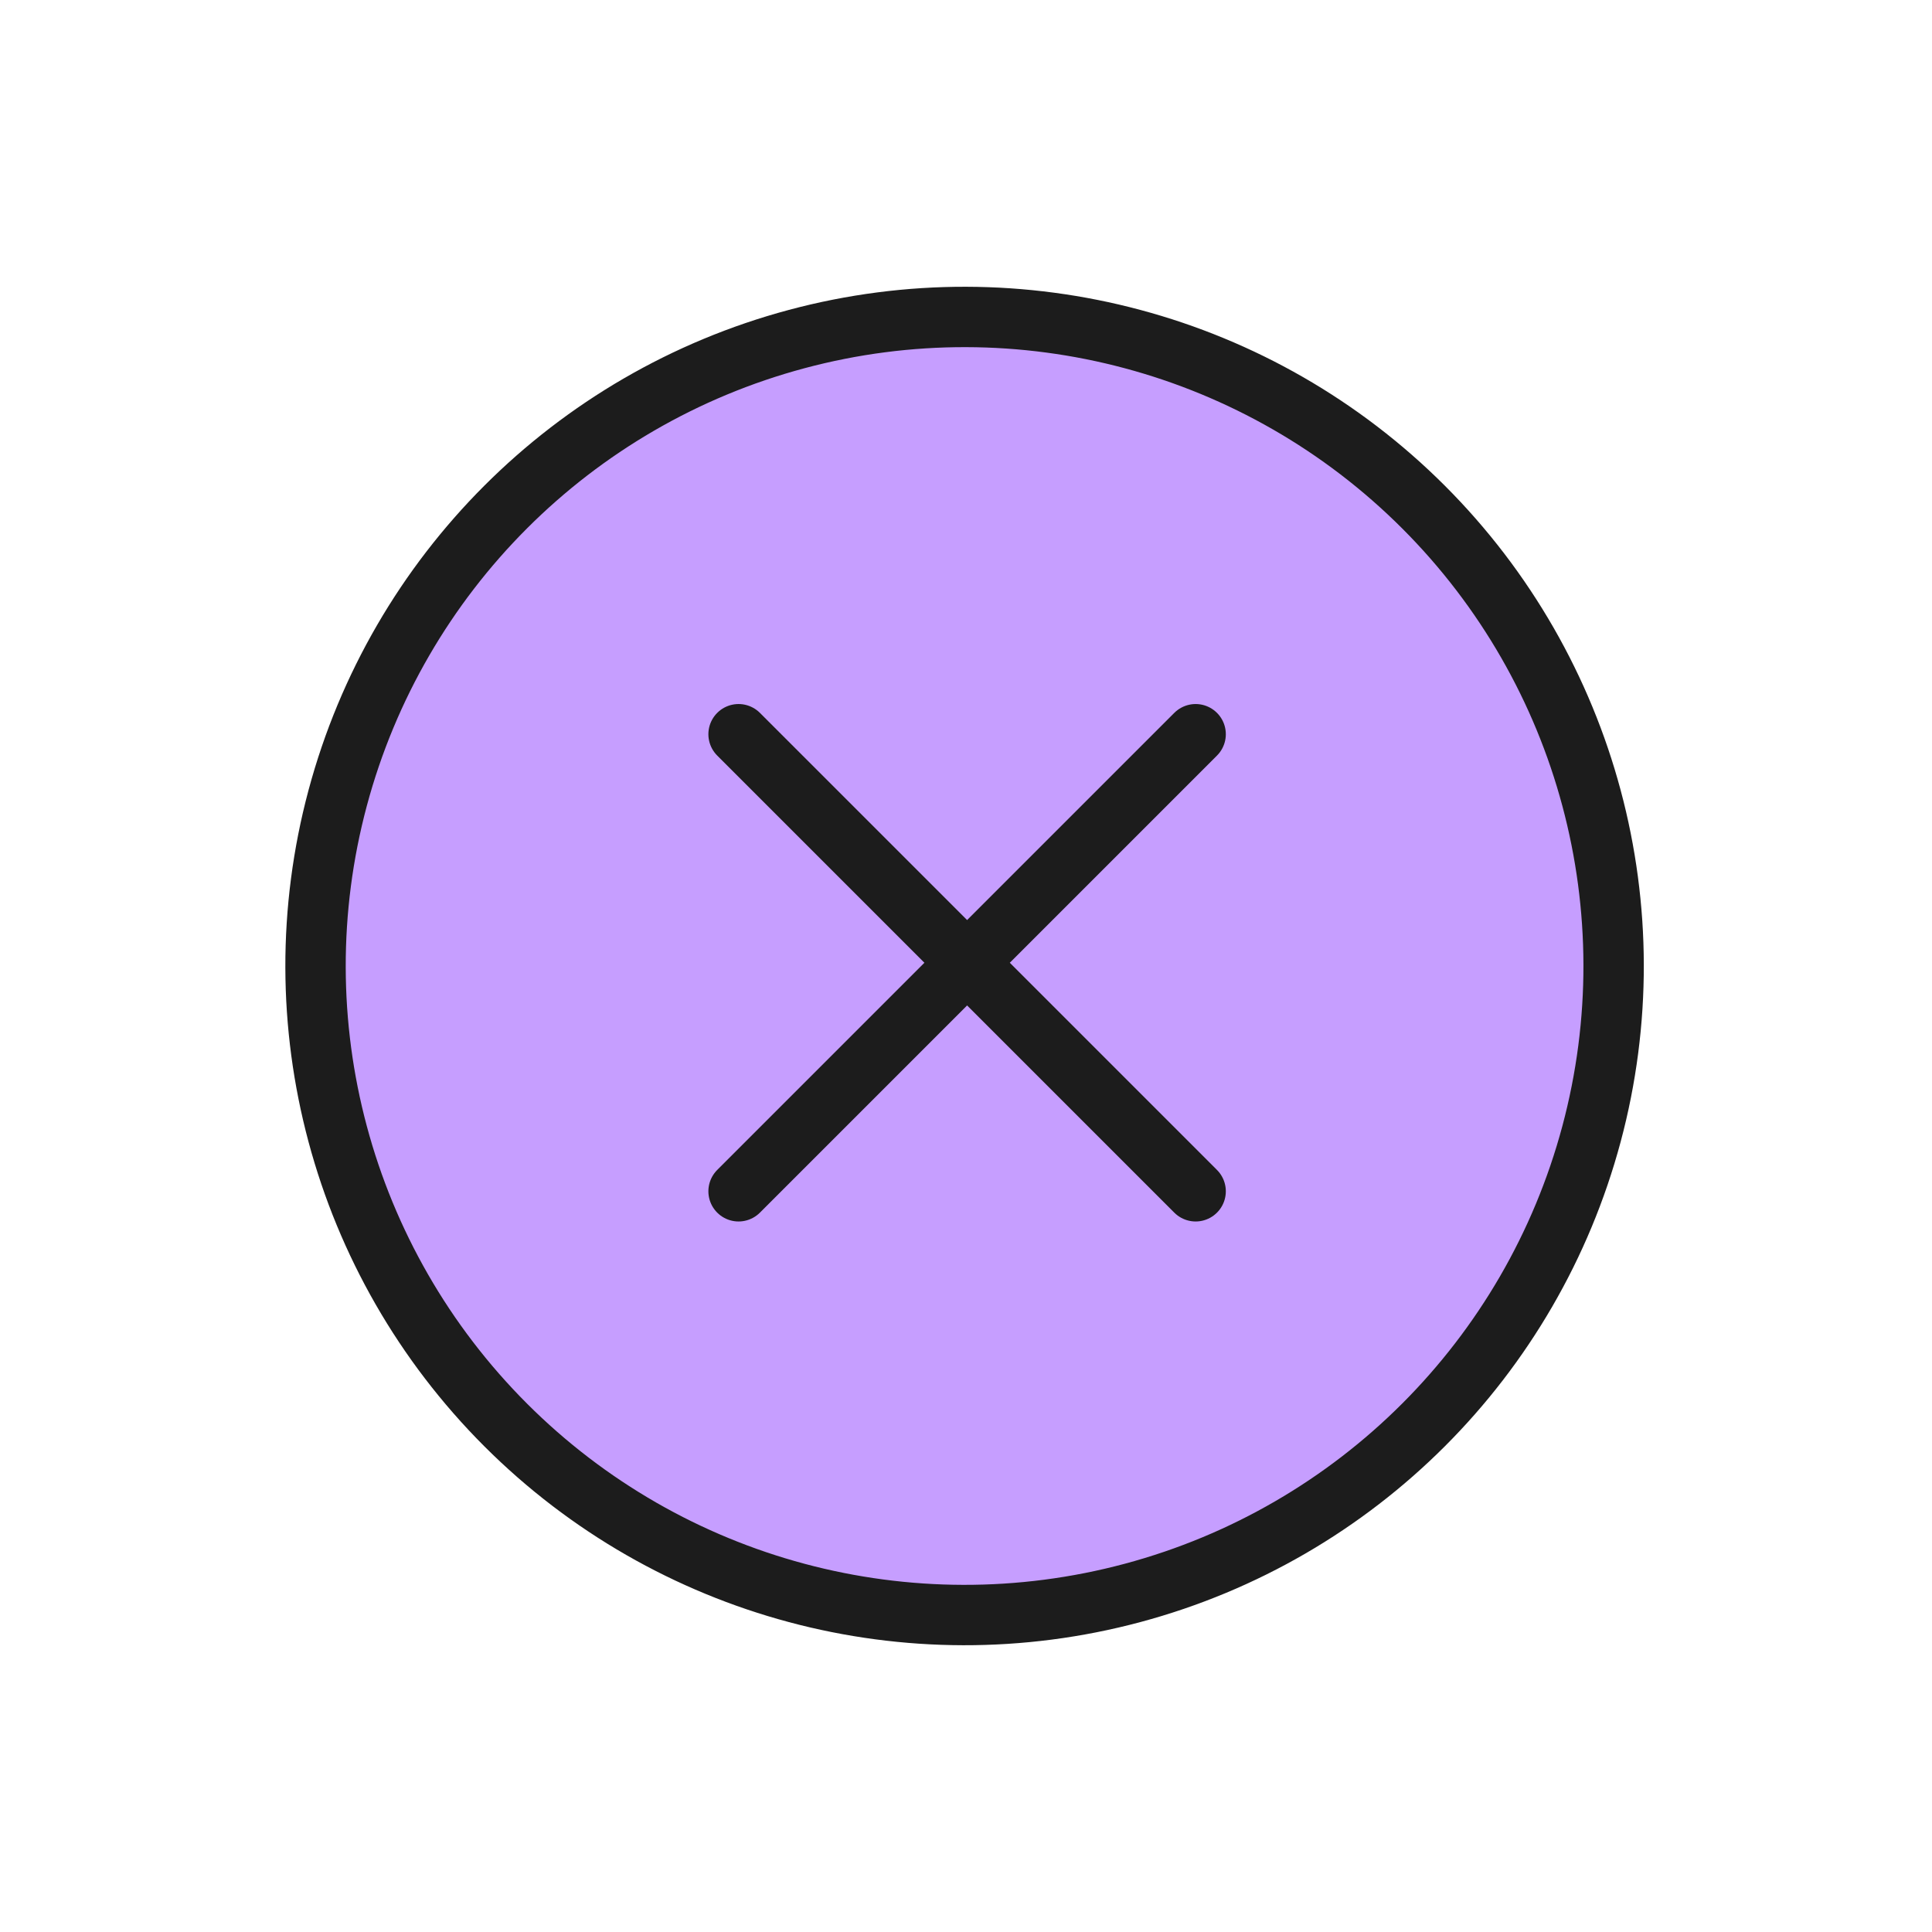
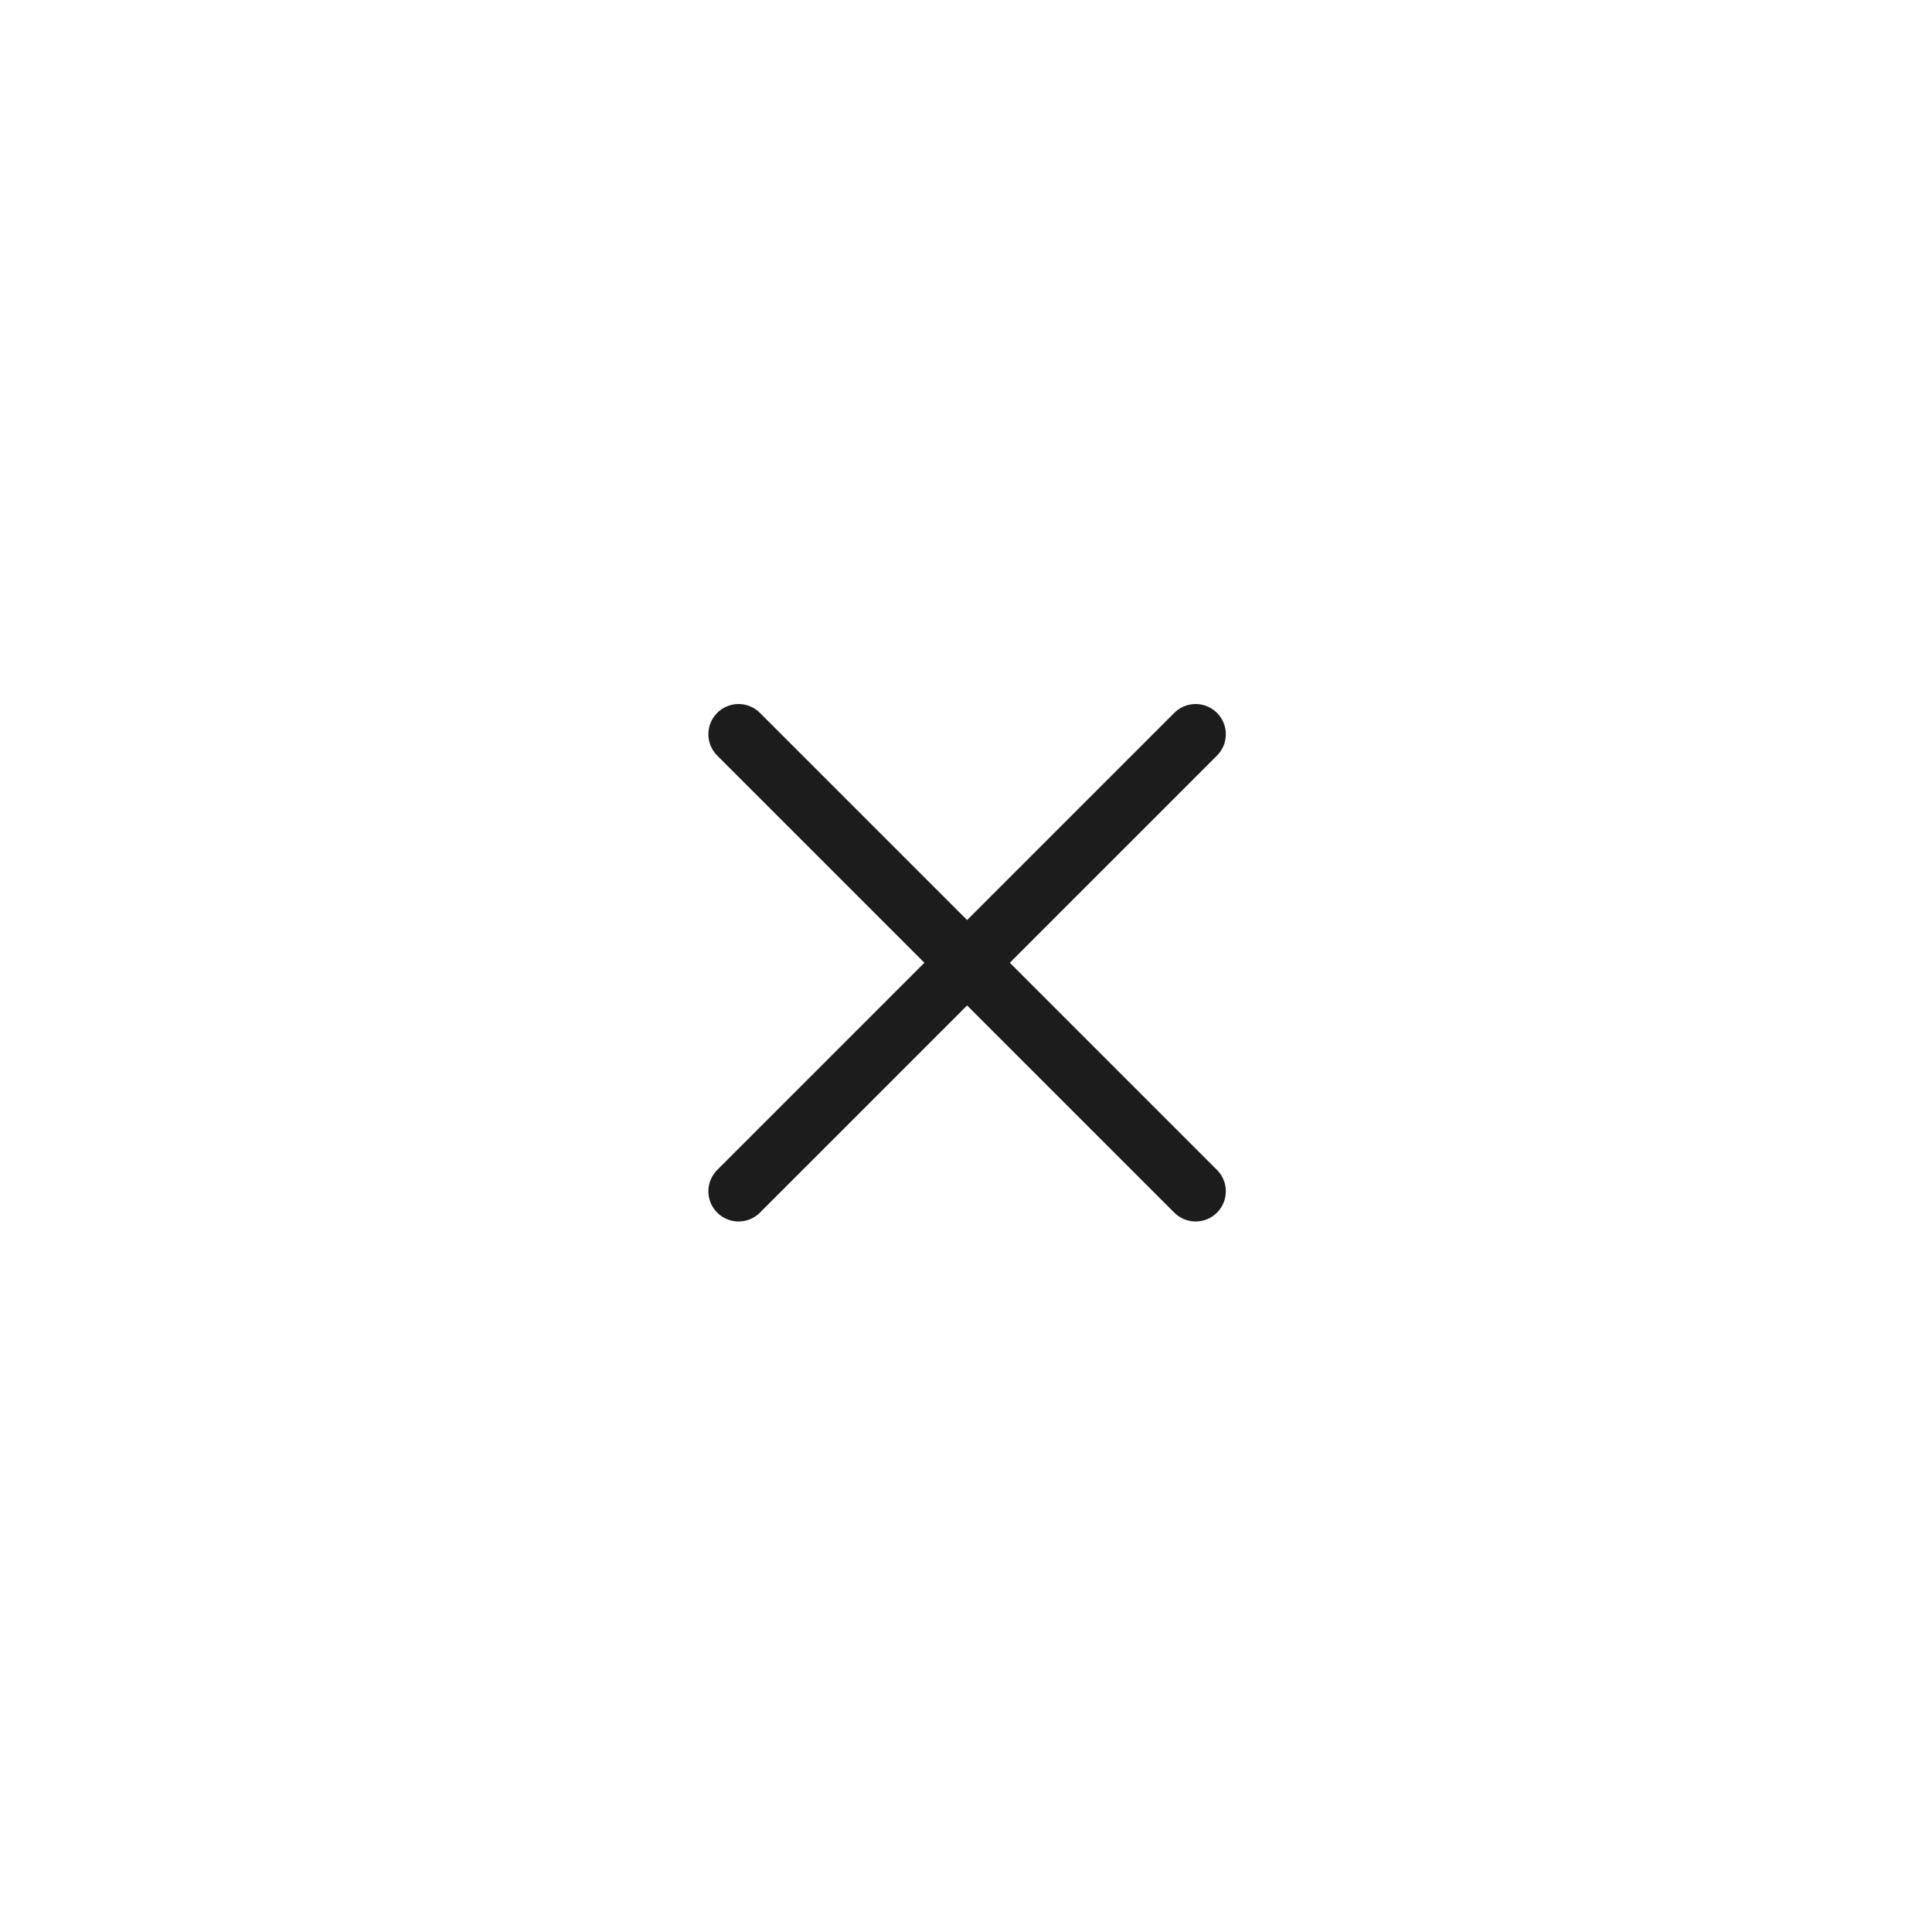
<svg xmlns="http://www.w3.org/2000/svg" width="64" height="64" viewBox="0 0 64 64" fill="none">
-   <circle cx="31.953" cy="32" r="21.5" transform="rotate(-45 31.953 32)" fill="#C69EFF" stroke="#1C1C1C" stroke-width="2" />
  <path d="M24.466 24.322L39.607 39.463M24.466 39.463L39.607 24.322" stroke="#1C1C1C" stroke-width="2" stroke-linecap="round" />
</svg>